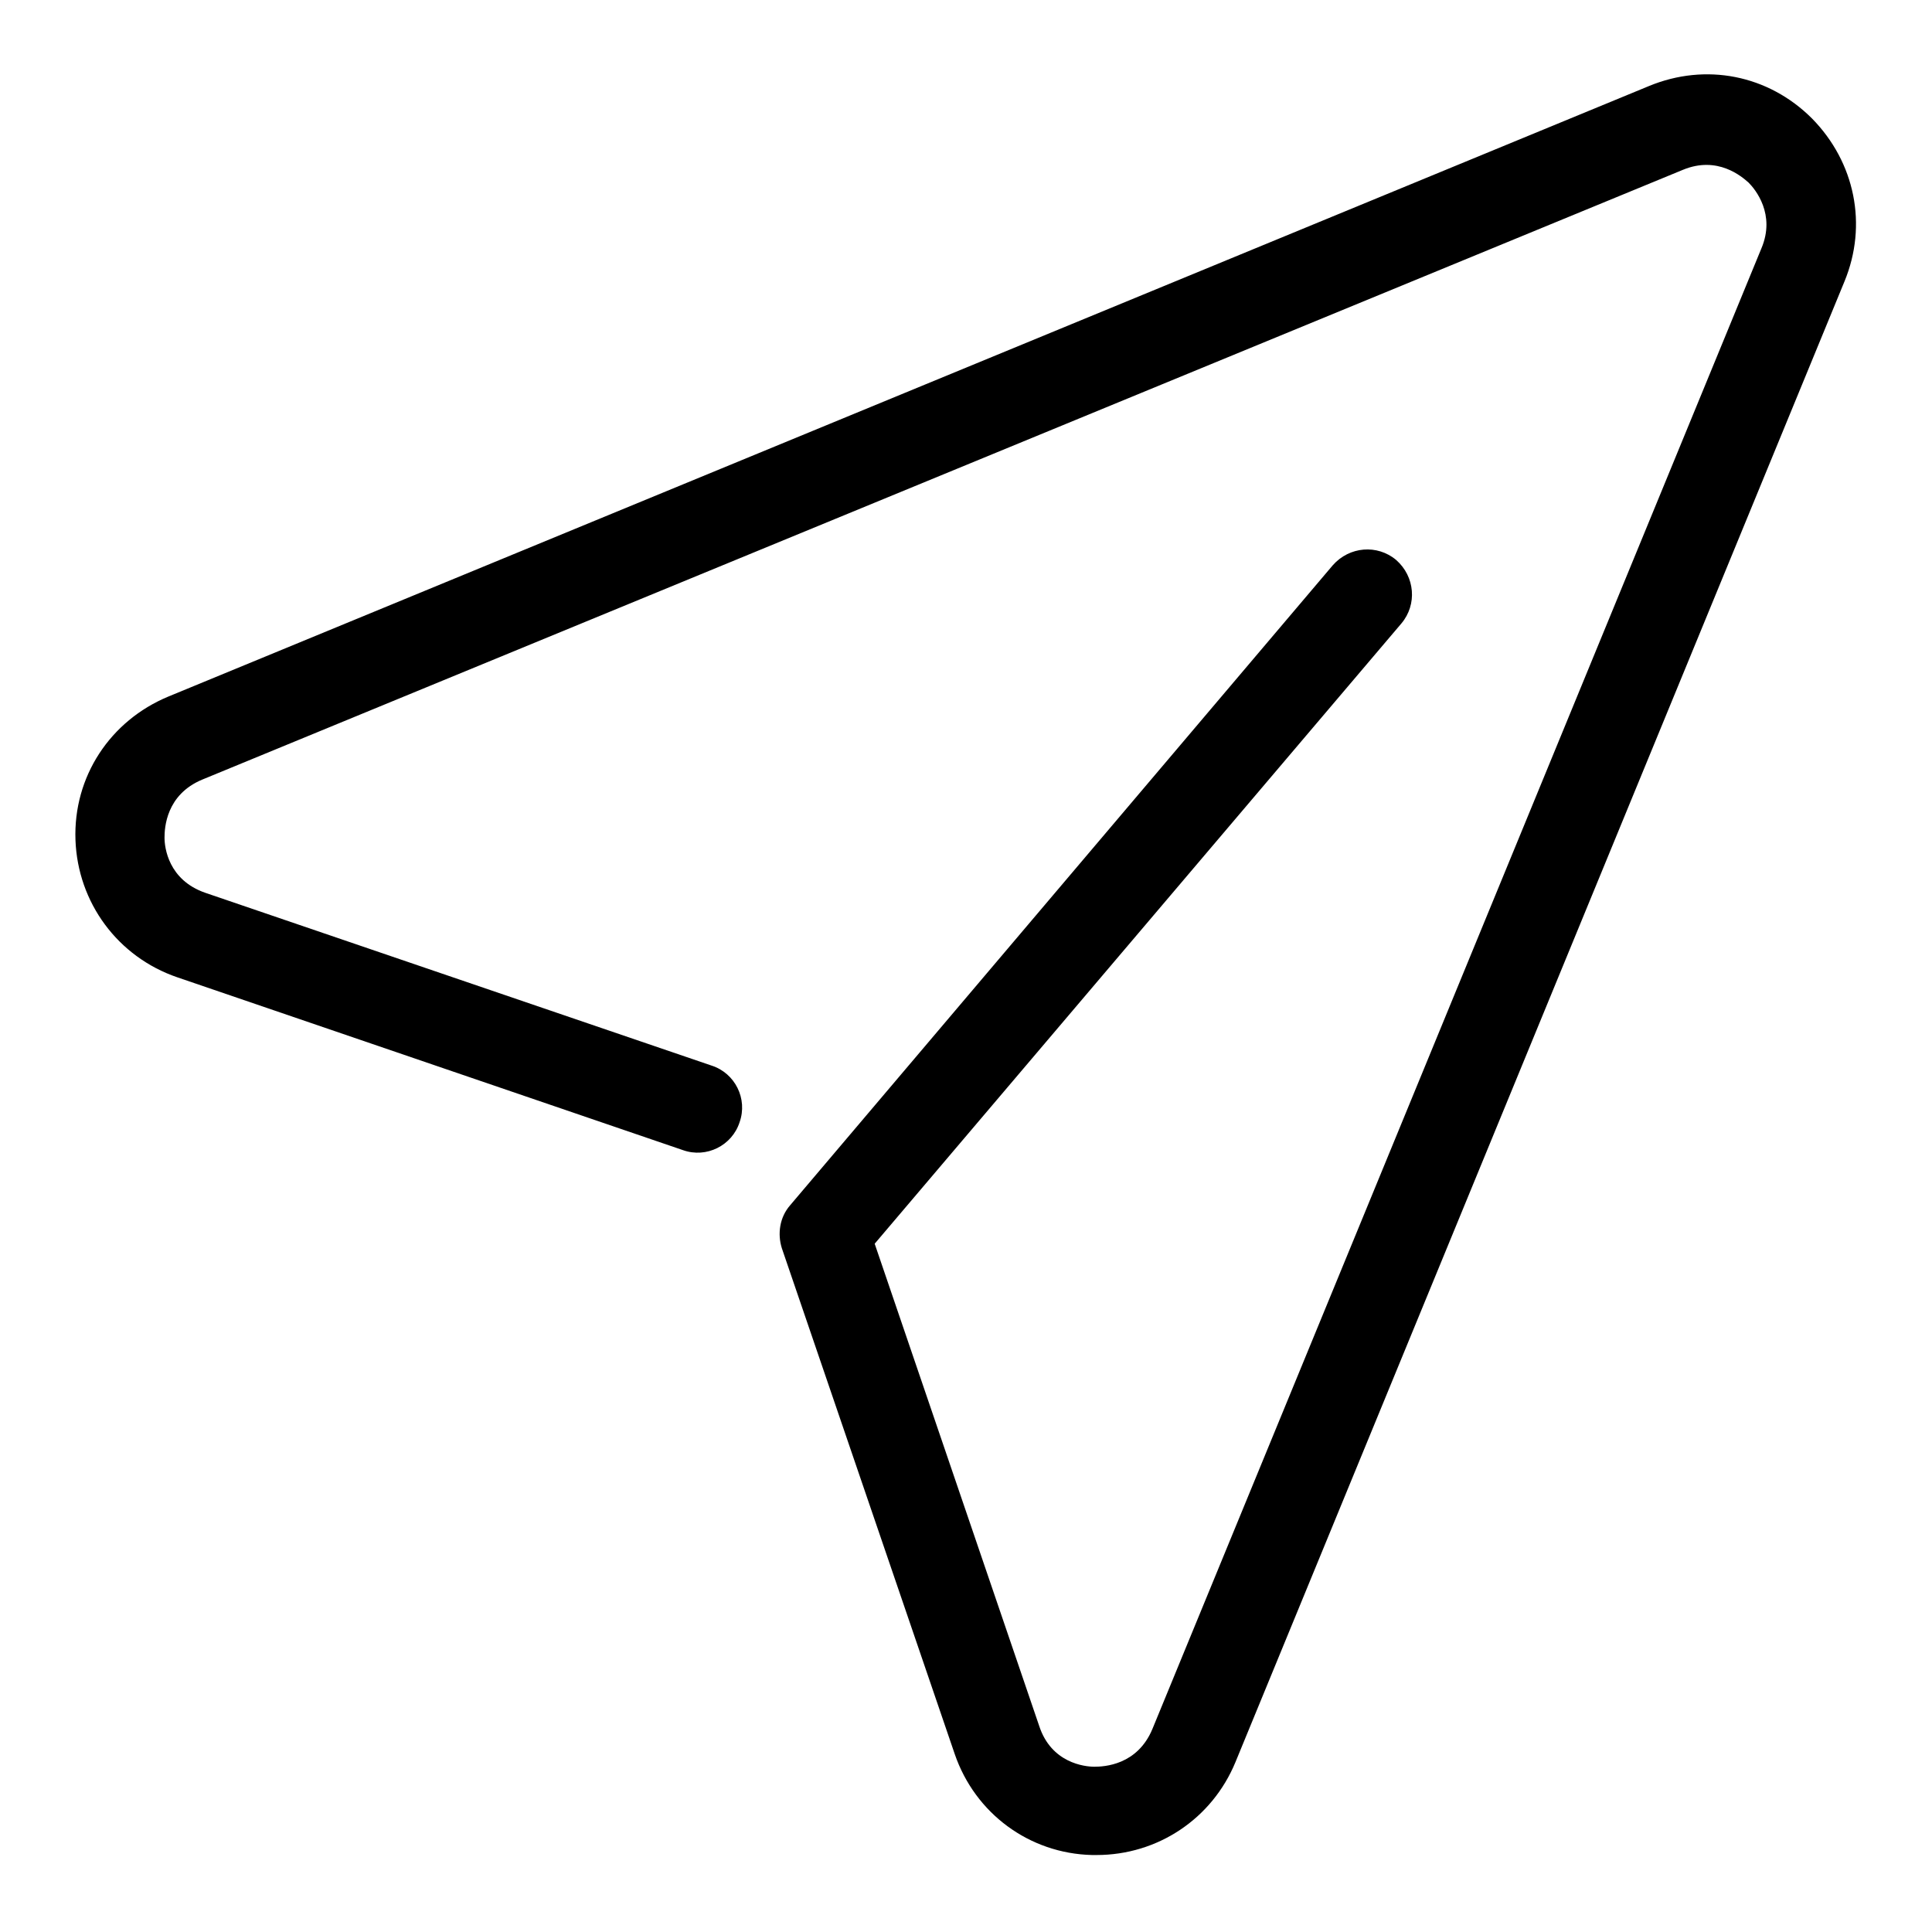
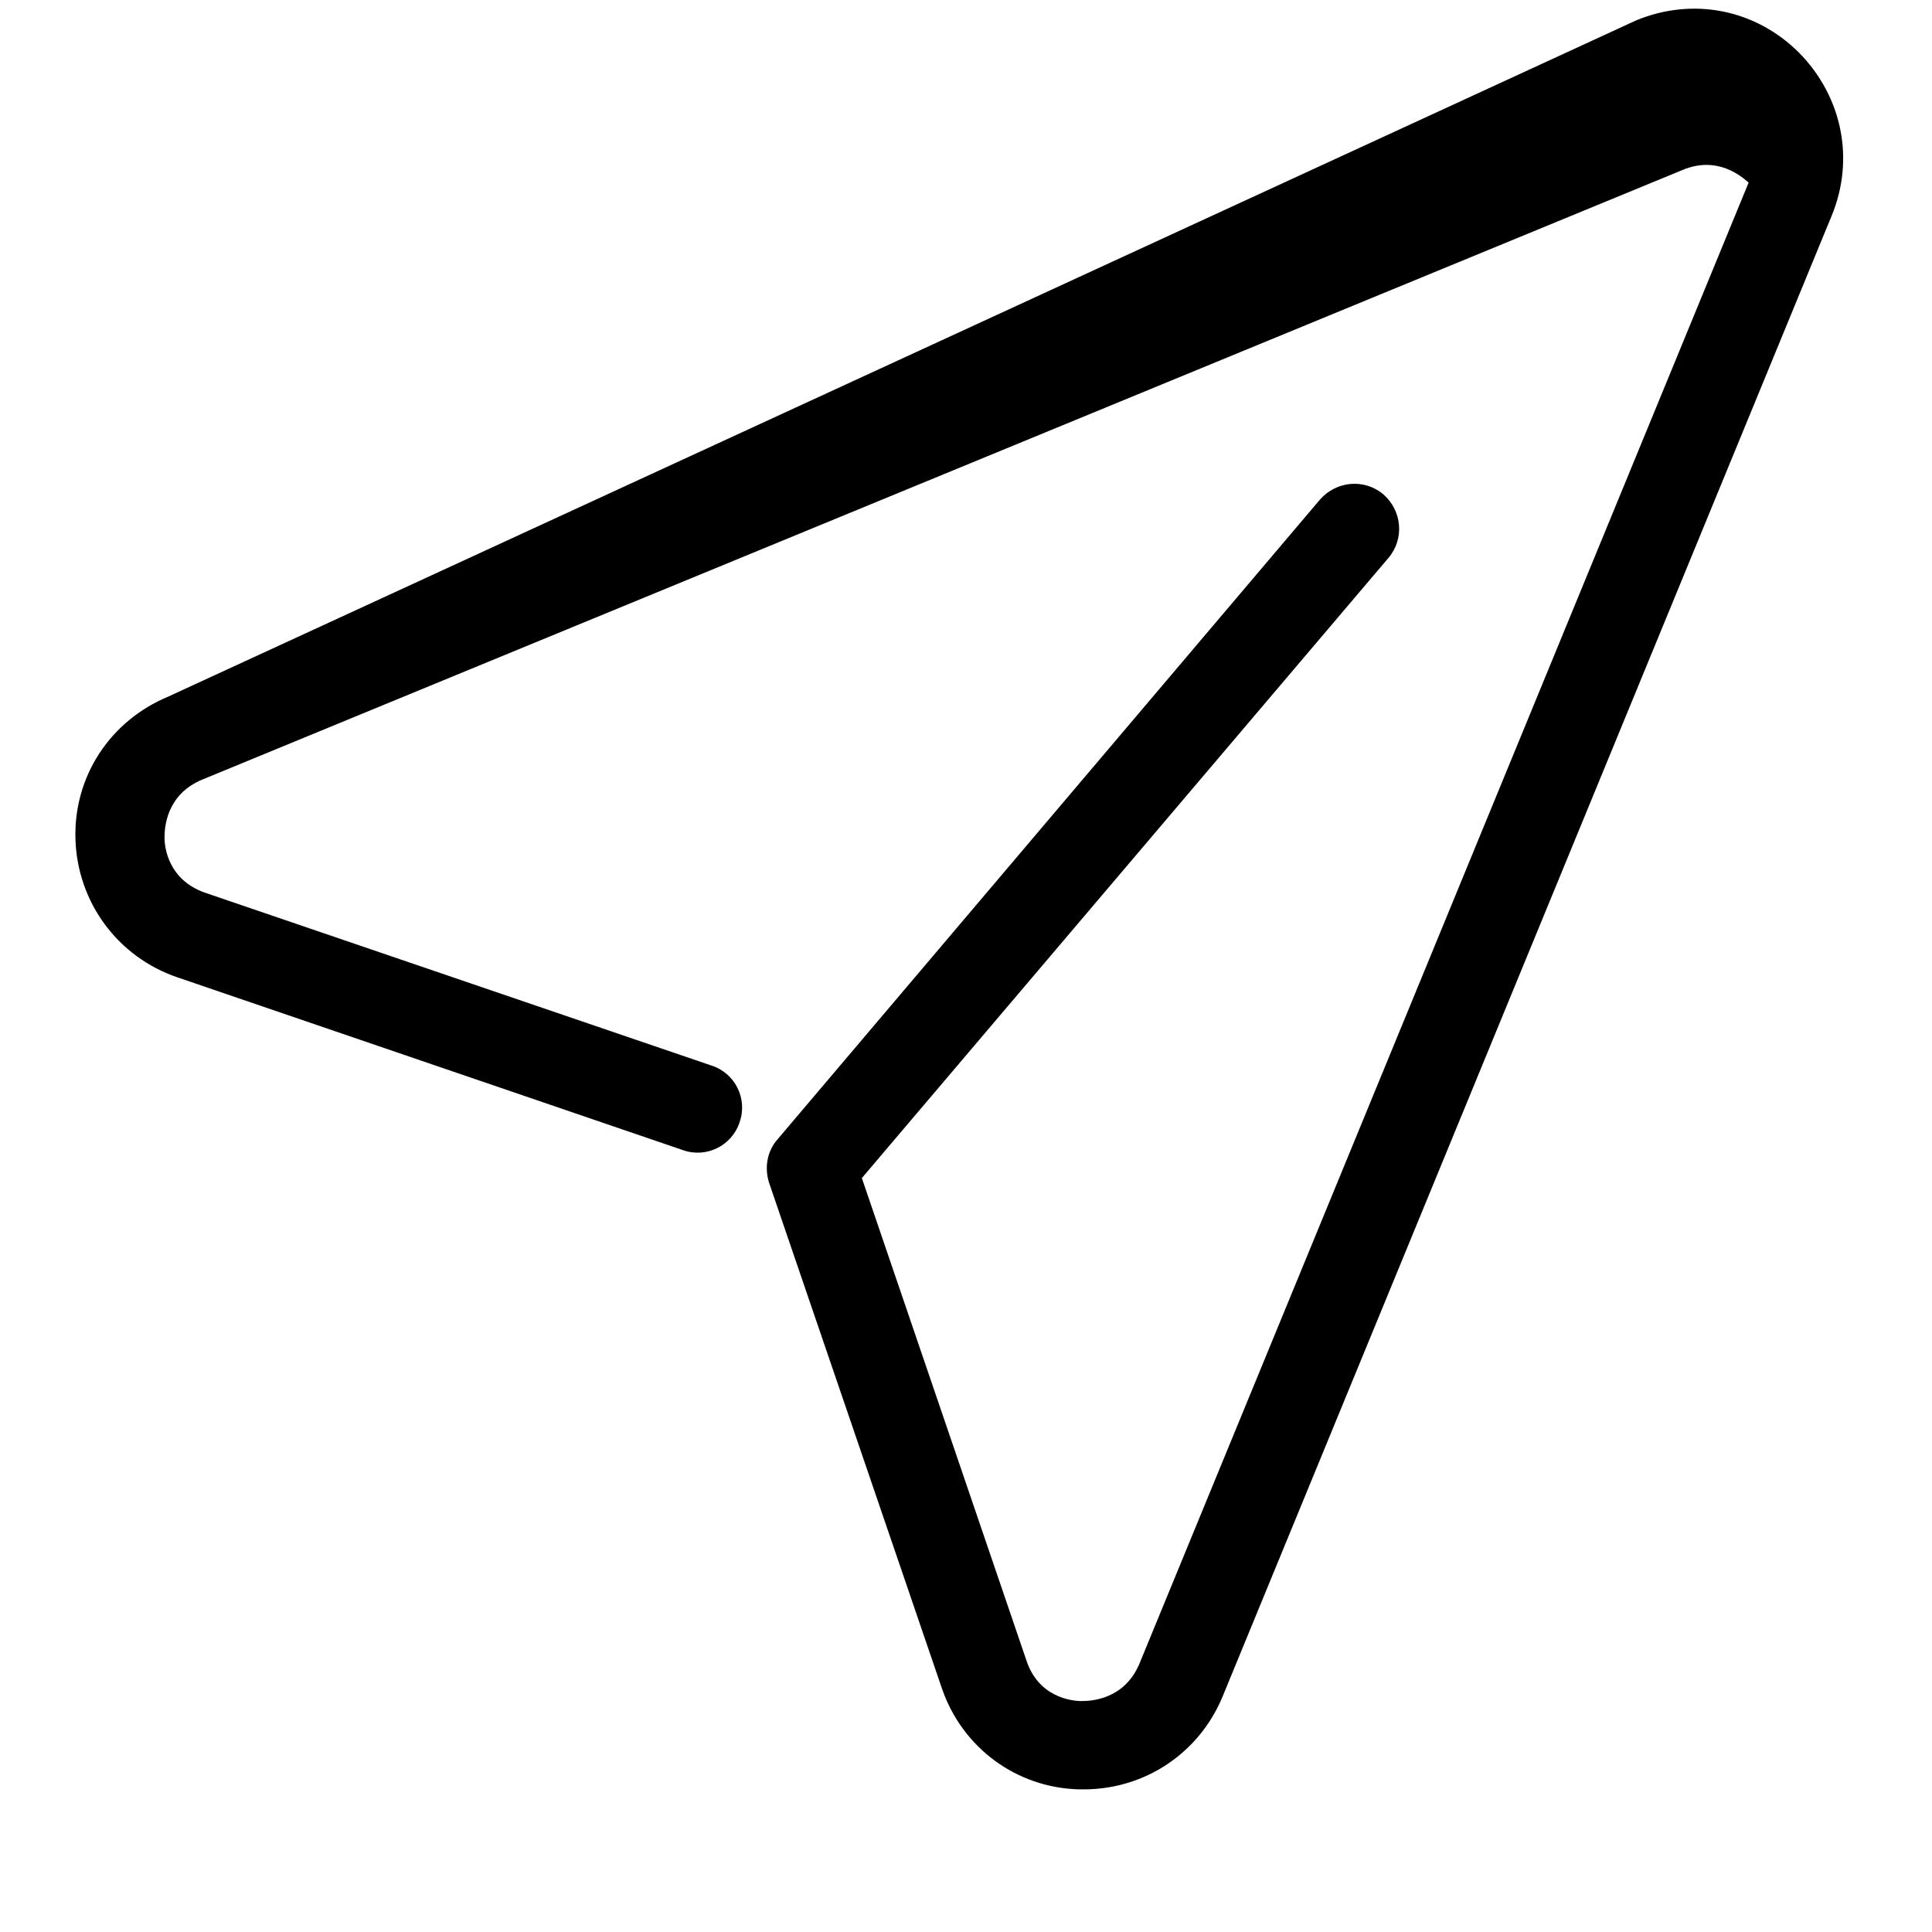
<svg xmlns="http://www.w3.org/2000/svg" version="1.1" x="0px" y="0px" viewBox="0 0 256 256" enable-background="new 0 0 256 256" xml:space="preserve">
  <g>
-     <path fill="#000000" d="M23.5,129.5l67,22.9c3.1,1.1,6.5-0.6,7.5-3.7c1.1-3.1-0.6-6.5-3.7-7.5l-67.1-22.9c-4.9-1.7-5.4-6-5.4-7.3 c0-1.3,0.2-5.7,5-7.7L223,22.5c4.6-1.9,7.8,0.9,8.7,1.7c0.9,0.9,3.6,4.2,1.7,8.7l-80.7,196.2c-2,4.8-6.4,5-7.7,5 c-1.3,0-5.7-0.5-7.3-5.4l-21.8-63.9l69.8-82.2c2.1-2.5,1.8-6.2-0.7-8.4c-2.5-2.1-6.2-1.8-8.4,0.7l-71.9,84.8 c-1.4,1.6-1.7,3.8-1.1,5.7l22.9,67c2.7,7.9,9.9,13.2,18.2,13.4h0.6c8.1,0,15.3-4.8,18.4-12.3l80.7-196.2c3.1-7.5,1.4-15.8-4.3-21.6 c-5.8-5.8-14.1-7.4-21.6-4.3L22.3,92.3c-7.7,3.2-12.6,10.6-12.3,19C10.3,119.6,15.6,126.8,23.5,129.5L23.5,129.5z" />
+     <path fill="#000000" d="M23.5,129.5l67,22.9c3.1,1.1,6.5-0.6,7.5-3.7c1.1-3.1-0.6-6.5-3.7-7.5l-67.1-22.9c-4.9-1.7-5.4-6-5.4-7.3 c0-1.3,0.2-5.7,5-7.7L223,22.5c4.6-1.9,7.8,0.9,8.7,1.7l-80.7,196.2c-2,4.8-6.4,5-7.7,5 c-1.3,0-5.7-0.5-7.3-5.4l-21.8-63.9l69.8-82.2c2.1-2.5,1.8-6.2-0.7-8.4c-2.5-2.1-6.2-1.8-8.4,0.7l-71.9,84.8 c-1.4,1.6-1.7,3.8-1.1,5.7l22.9,67c2.7,7.9,9.9,13.2,18.2,13.4h0.6c8.1,0,15.3-4.8,18.4-12.3l80.7-196.2c3.1-7.5,1.4-15.8-4.3-21.6 c-5.8-5.8-14.1-7.4-21.6-4.3L22.3,92.3c-7.7,3.2-12.6,10.6-12.3,19C10.3,119.6,15.6,126.8,23.5,129.5L23.5,129.5z" />
  </g>
</svg>